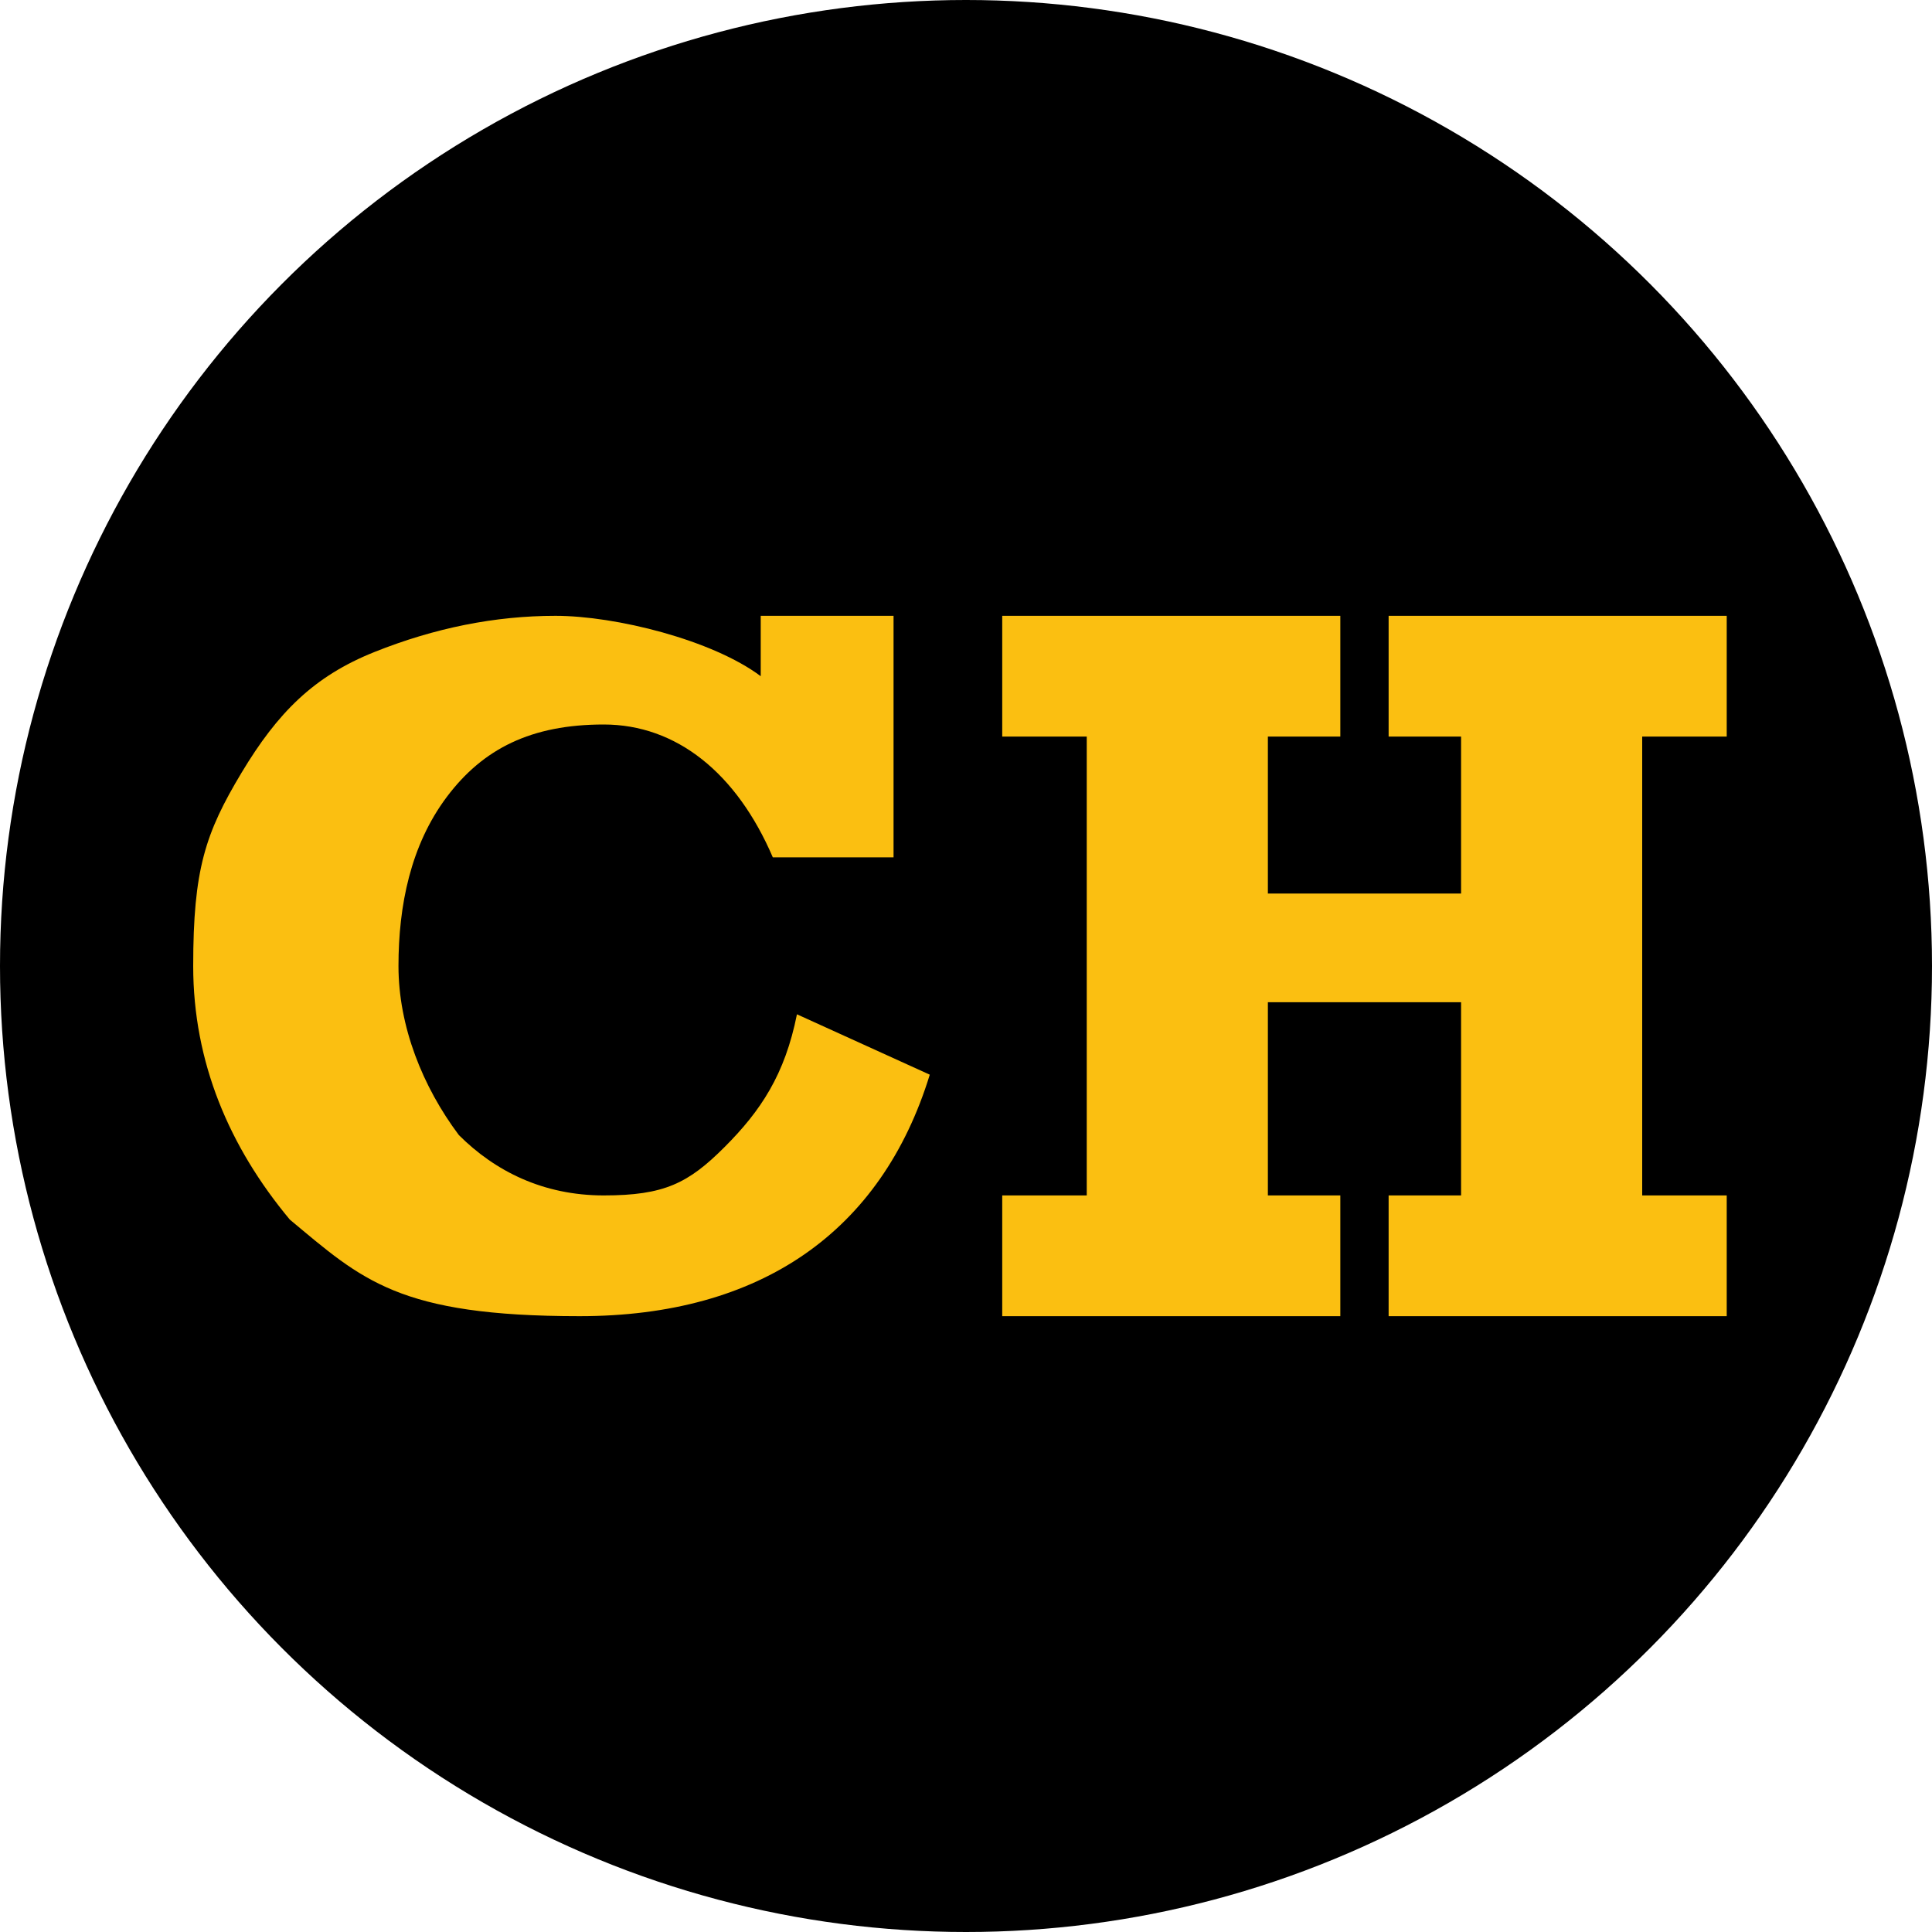
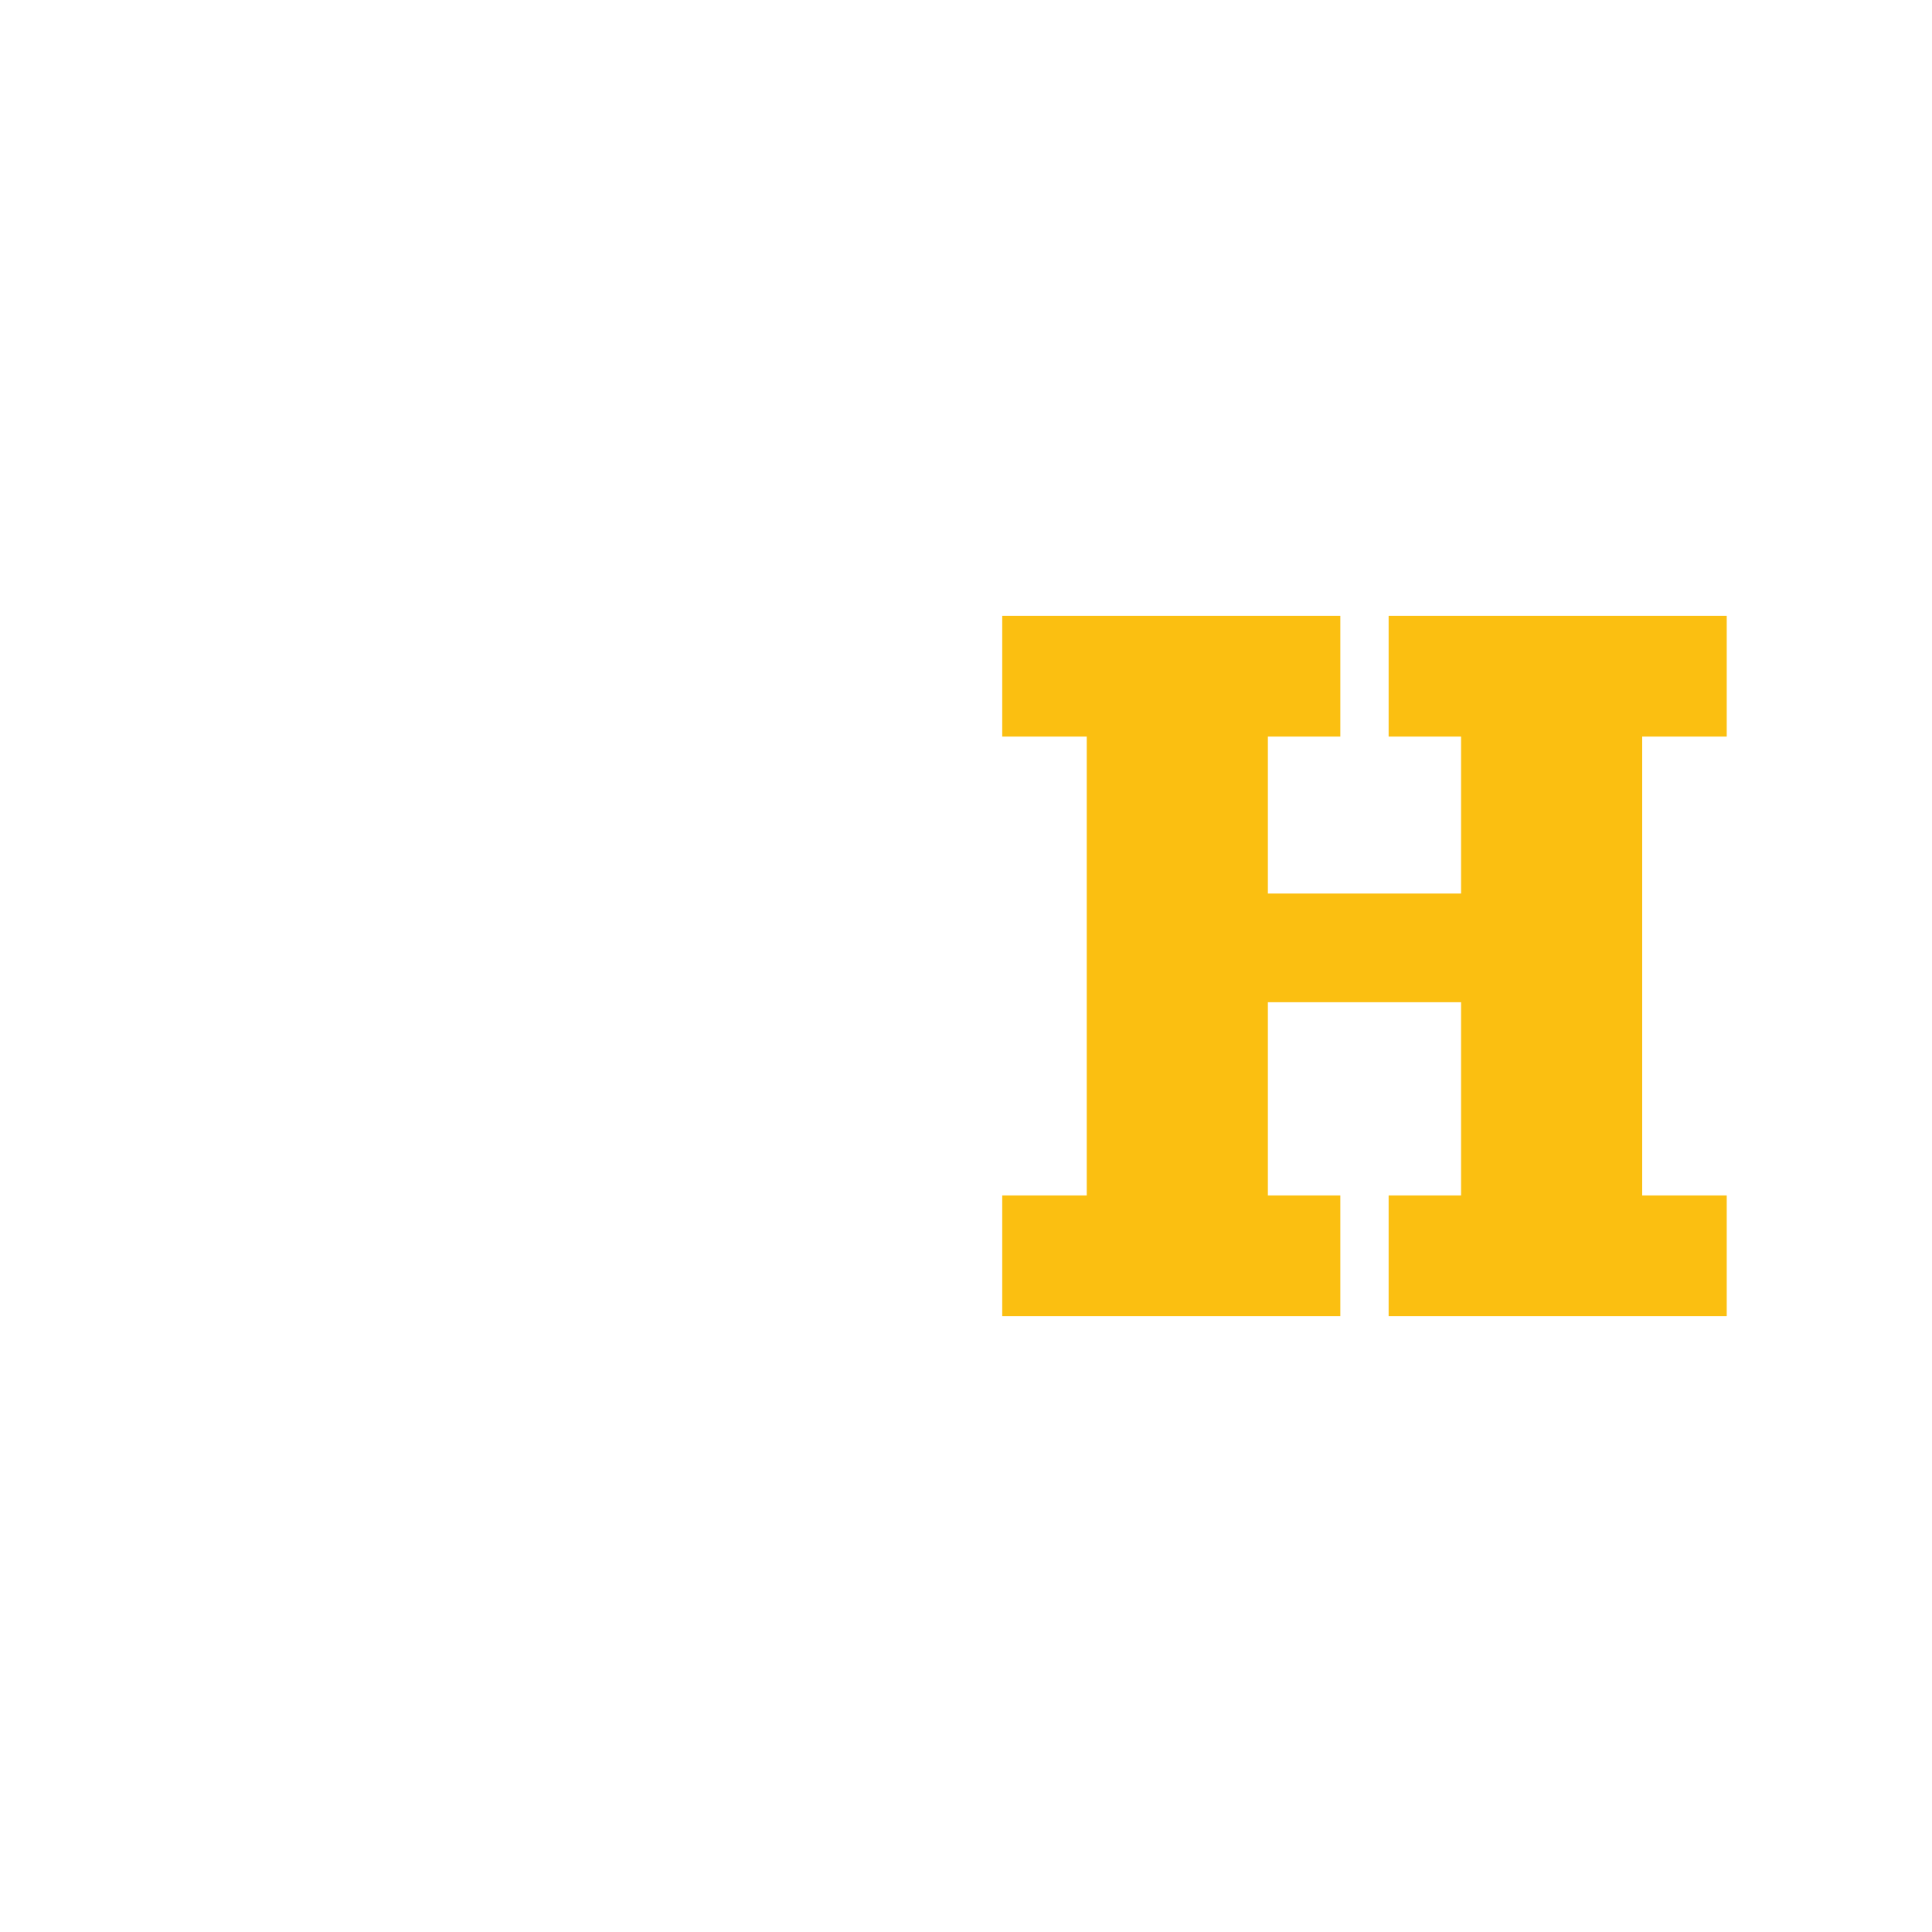
<svg xmlns="http://www.w3.org/2000/svg" id="Layer_1" version="1.1" viewBox="0 0 16 16">
  <defs>
    <style>
      .st0 {
        fill: #fbbf11;
      }
    </style>
  </defs>
-   <circle cx="8" cy="8" r="8" />
  <g>
-     <path class="st0" d="M6.4,5.1h1v2h-1c-.3-.7-.8-1.1-1.4-1.1s-1,.2-1.3.6c-.3.4-.4.9-.4,1.4s.2,1,.5,1.4c.3.3.7.5,1.2.5s.7-.1,1-.4c.3-.3.5-.6.6-1.1l1.1.5c-.4,1.3-1.4,2-2.9,2s-1.8-.3-2.4-.8c-.5-.6-.8-1.3-.8-2.1s.1-1.1.4-1.6c.3-.5.6-.8,1.1-1,.5-.2,1-.3,1.5-.3s1.3.2,1.7.5v-.5h0Z" />
    <path class="st0" d="M8.3,10.9v-1h.7v-3.8h-.7v-1h2.8v1h-.6v1.3h1.6v-1.3h-.6v-1h2.8v1h-.7v3.8h.7v1h-2.8v-1h.6v-1.6h-1.6v1.6h.6v1h-2.8Z" />
  </g>
</svg>